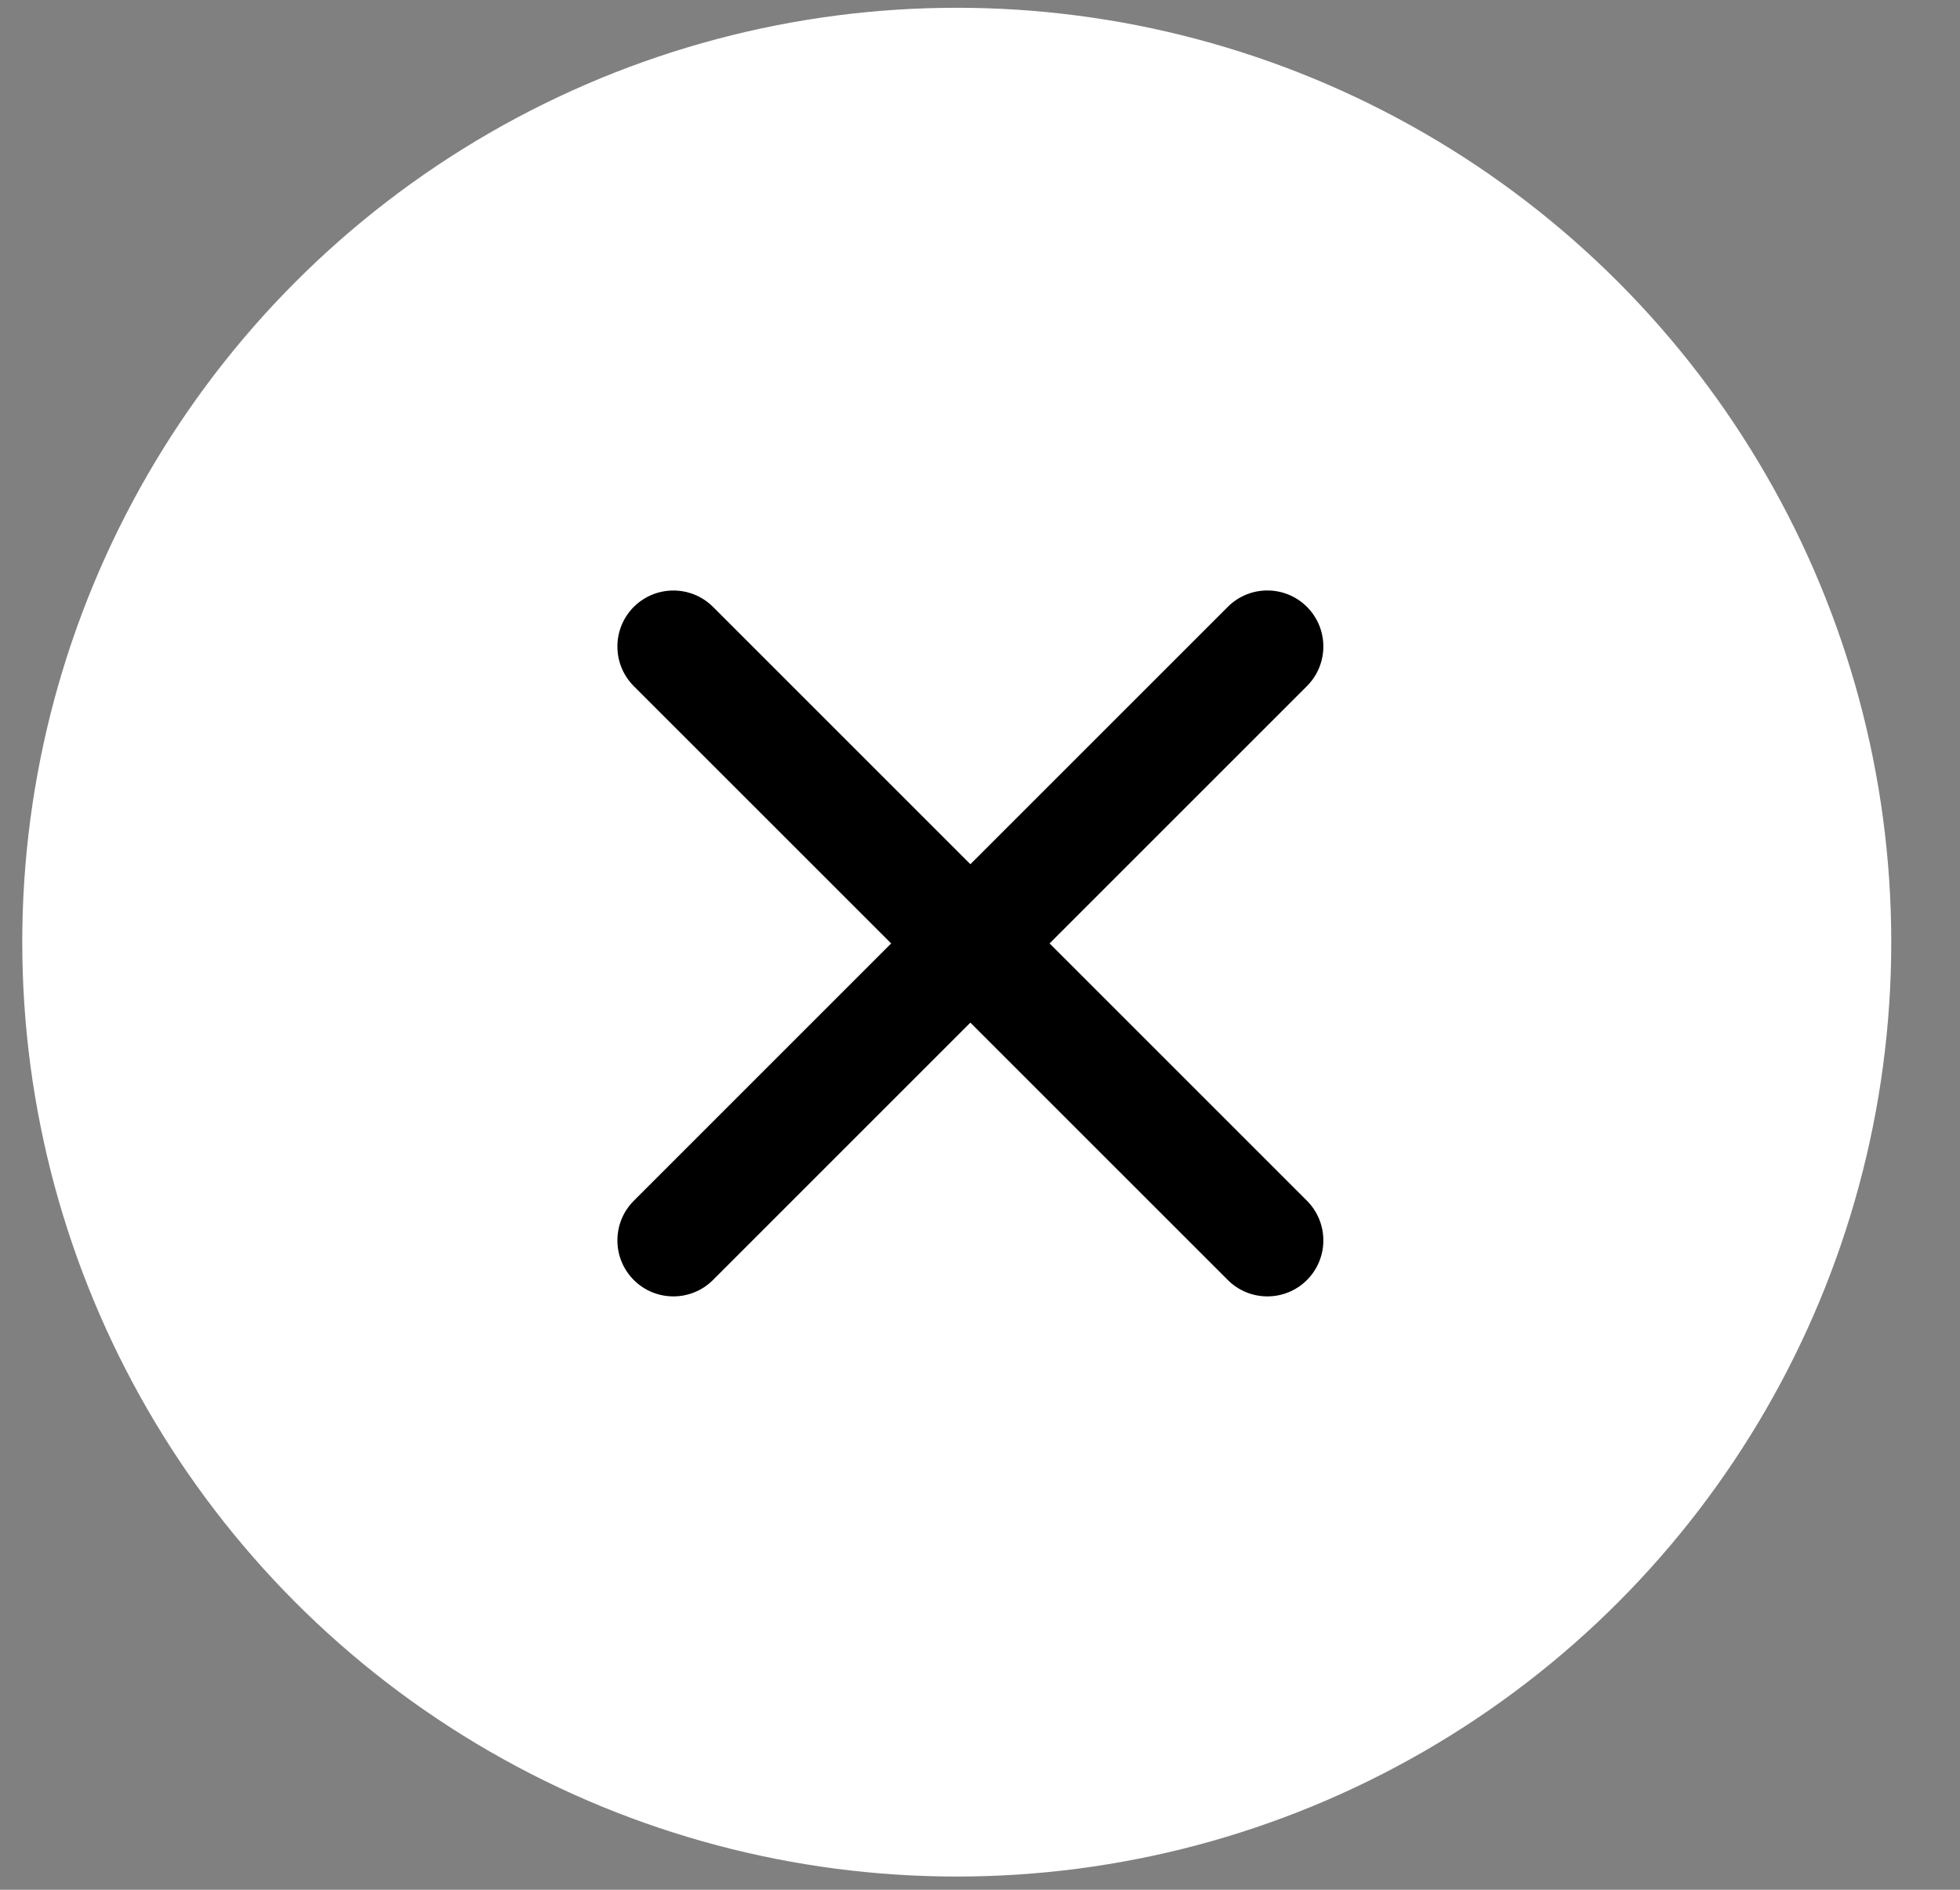
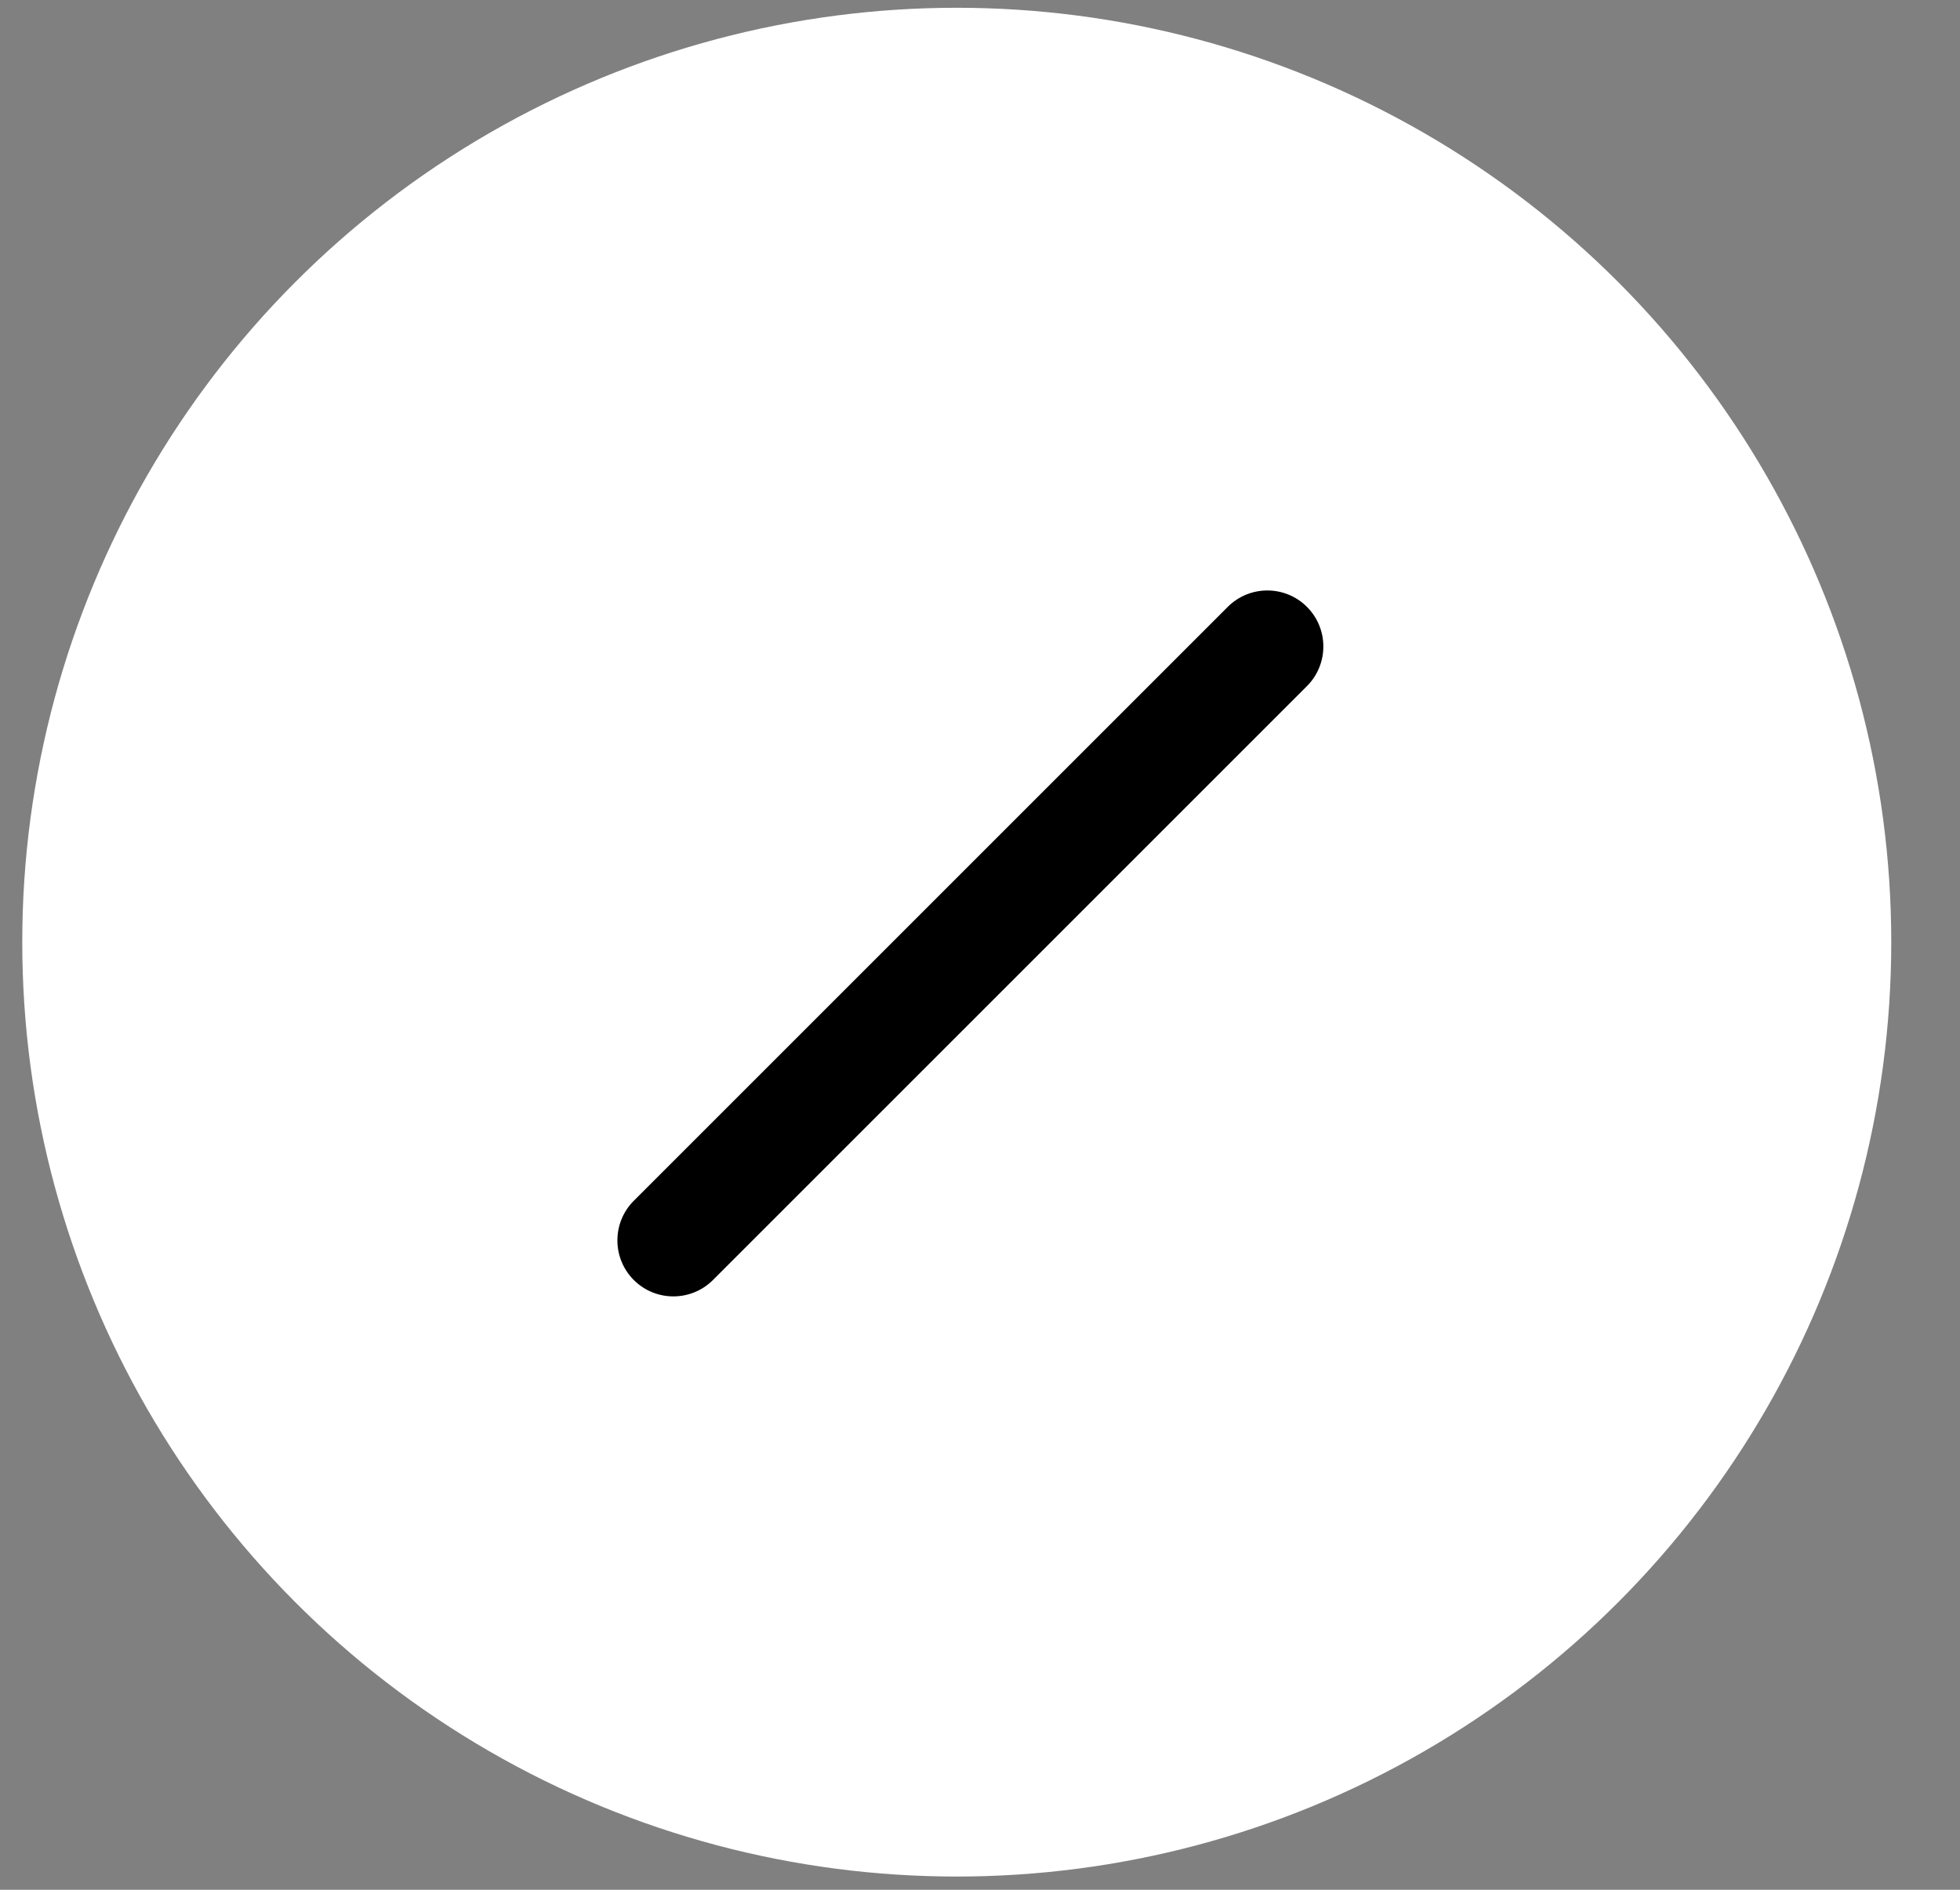
<svg xmlns="http://www.w3.org/2000/svg" width="28" height="27" viewBox="0 0 28 27" fill="none">
  <rect x="0" y="0" width="28" height="27" fill="#808080" stroke="none" />
  <circle cx="13.668" cy="13.461" r="13.35" fill="white" />
-   <path fill-rule="evenodd" clip-rule="evenodd" d="M9.054 8.671C9.367 8.359 9.873 8.359 10.186 8.671L18.671 17.156C18.983 17.469 18.983 17.975 18.671 18.288C18.359 18.6 17.852 18.6 17.54 18.288L9.054 9.803C8.742 9.49 8.742 8.984 9.054 8.671Z" fill="black" />
  <path fill-rule="evenodd" clip-rule="evenodd" d="M18.671 8.671C18.983 8.983 18.983 9.49 18.671 9.802L10.185 18.288C9.873 18.6 9.366 18.6 9.054 18.288C8.742 17.975 8.742 17.469 9.054 17.156L17.539 8.671C17.852 8.358 18.358 8.358 18.671 8.671Z" fill="black" />
</svg>